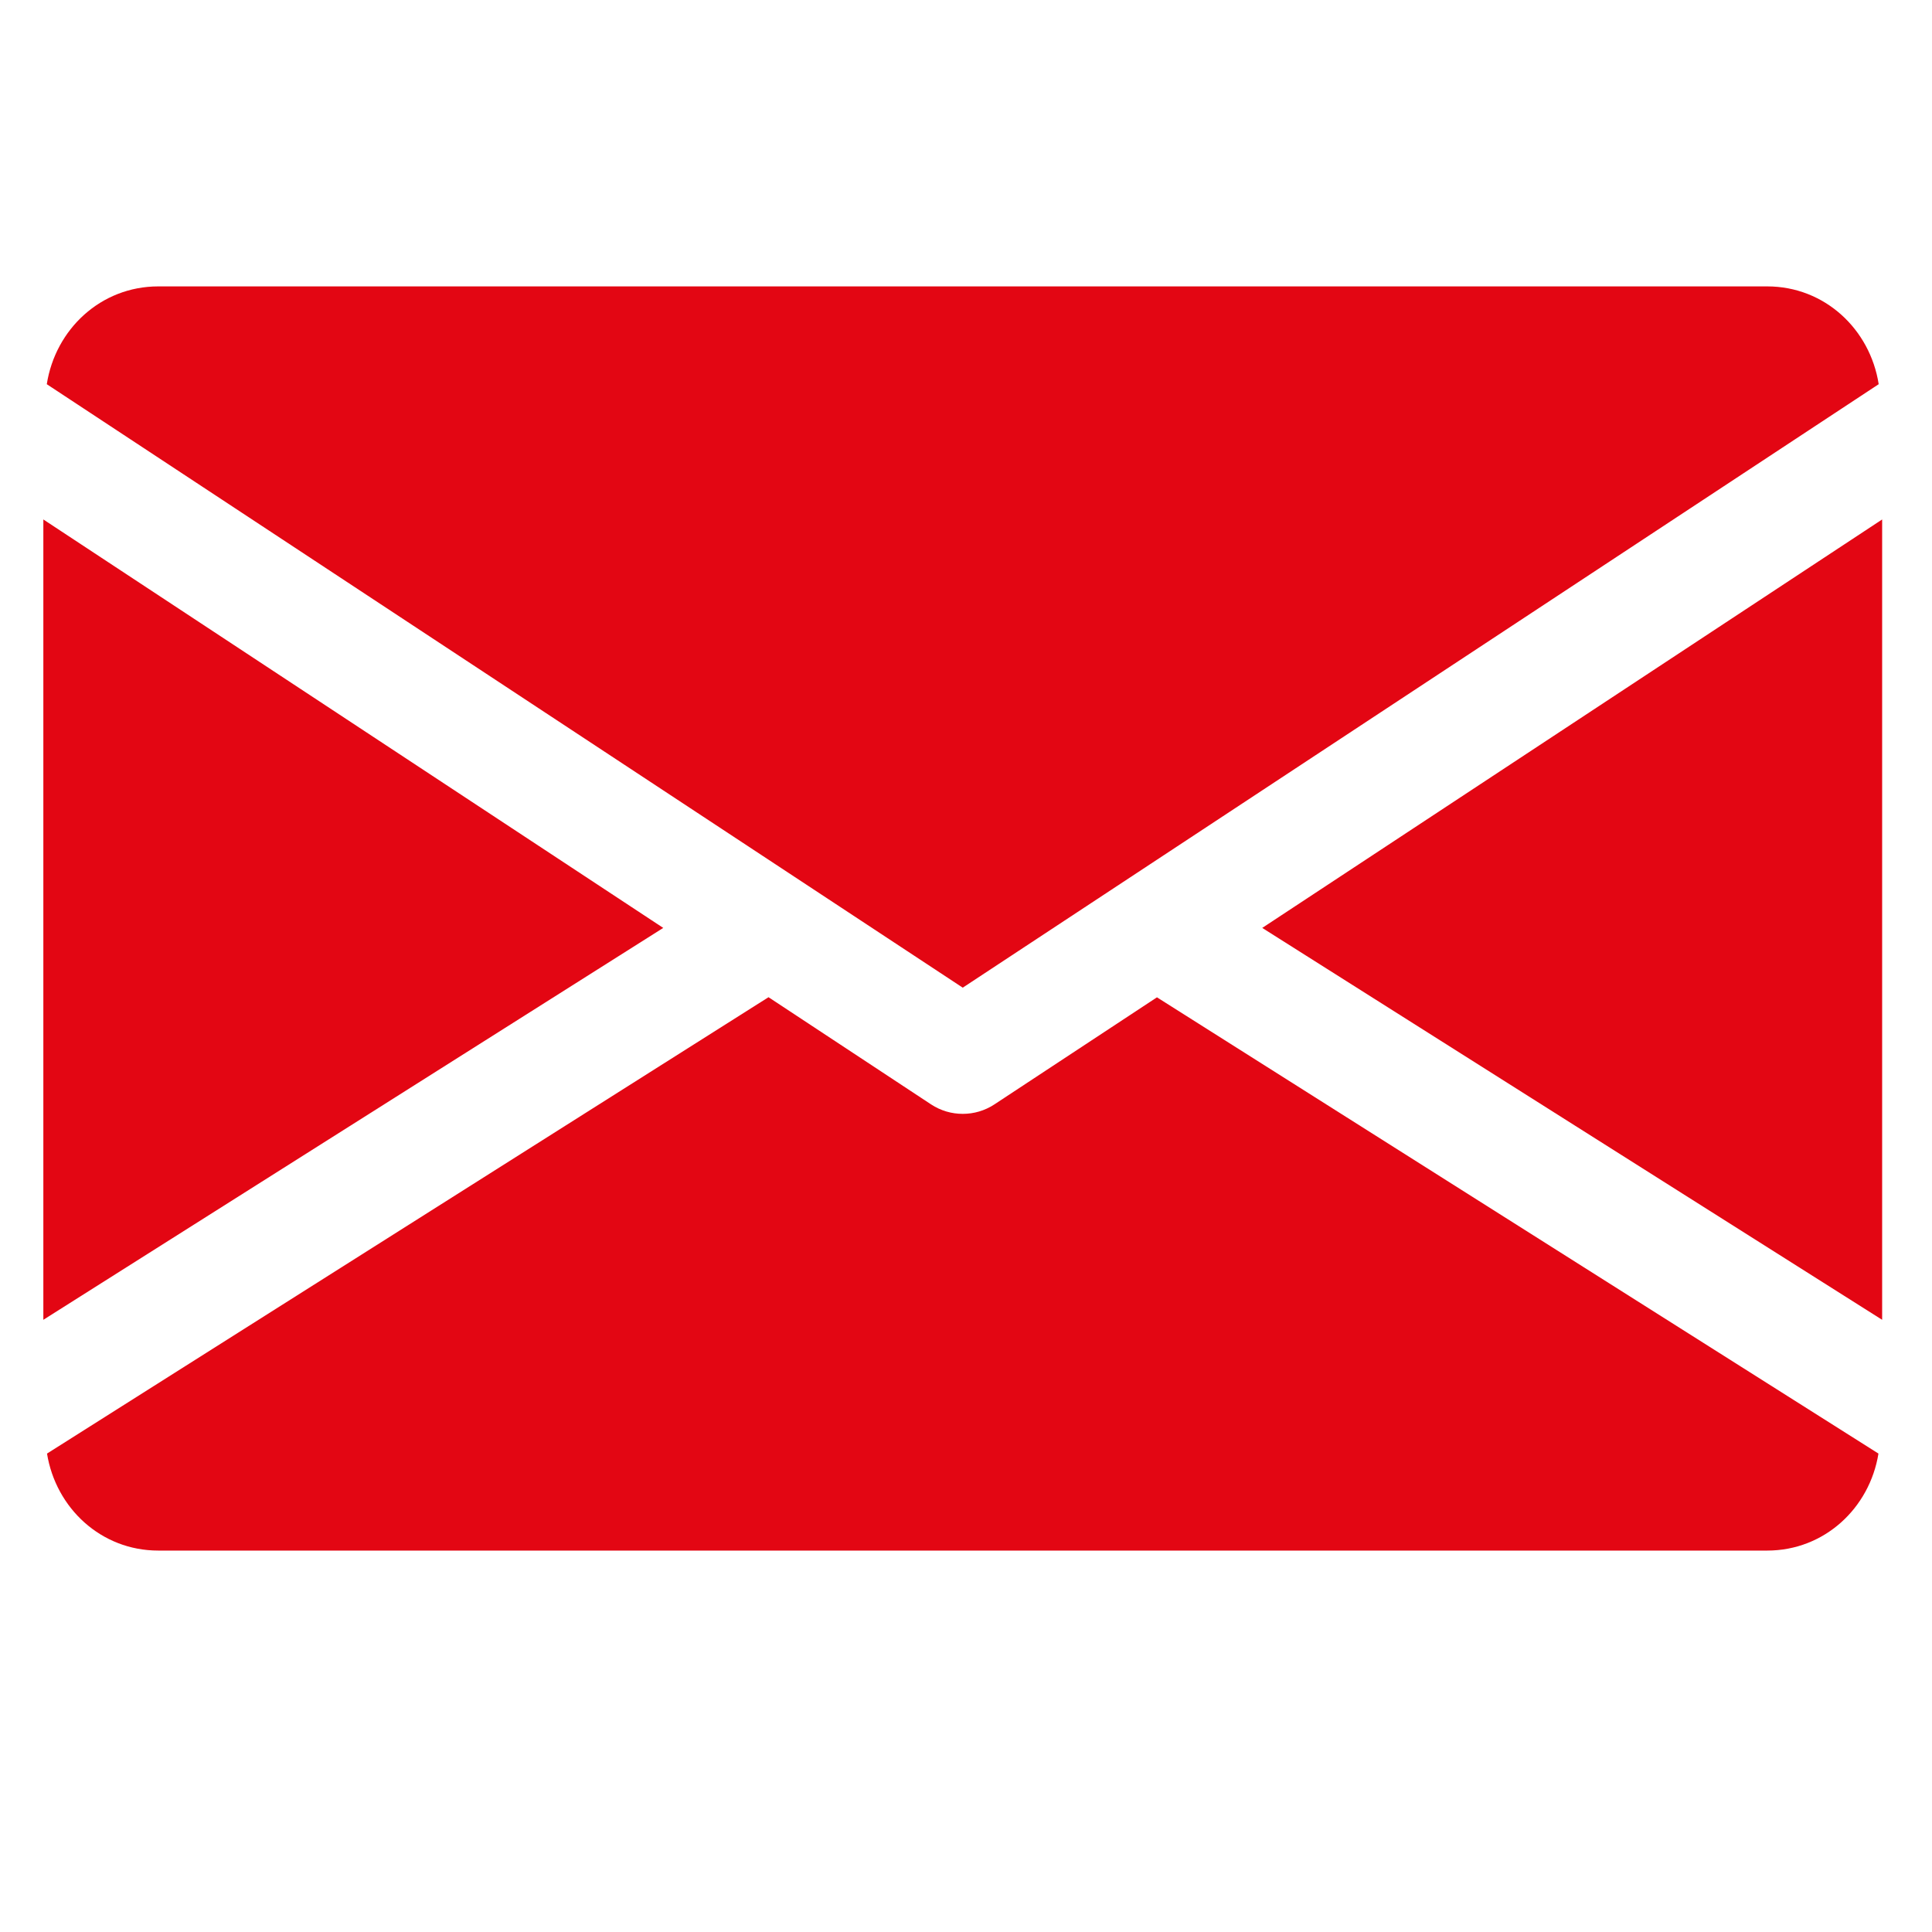
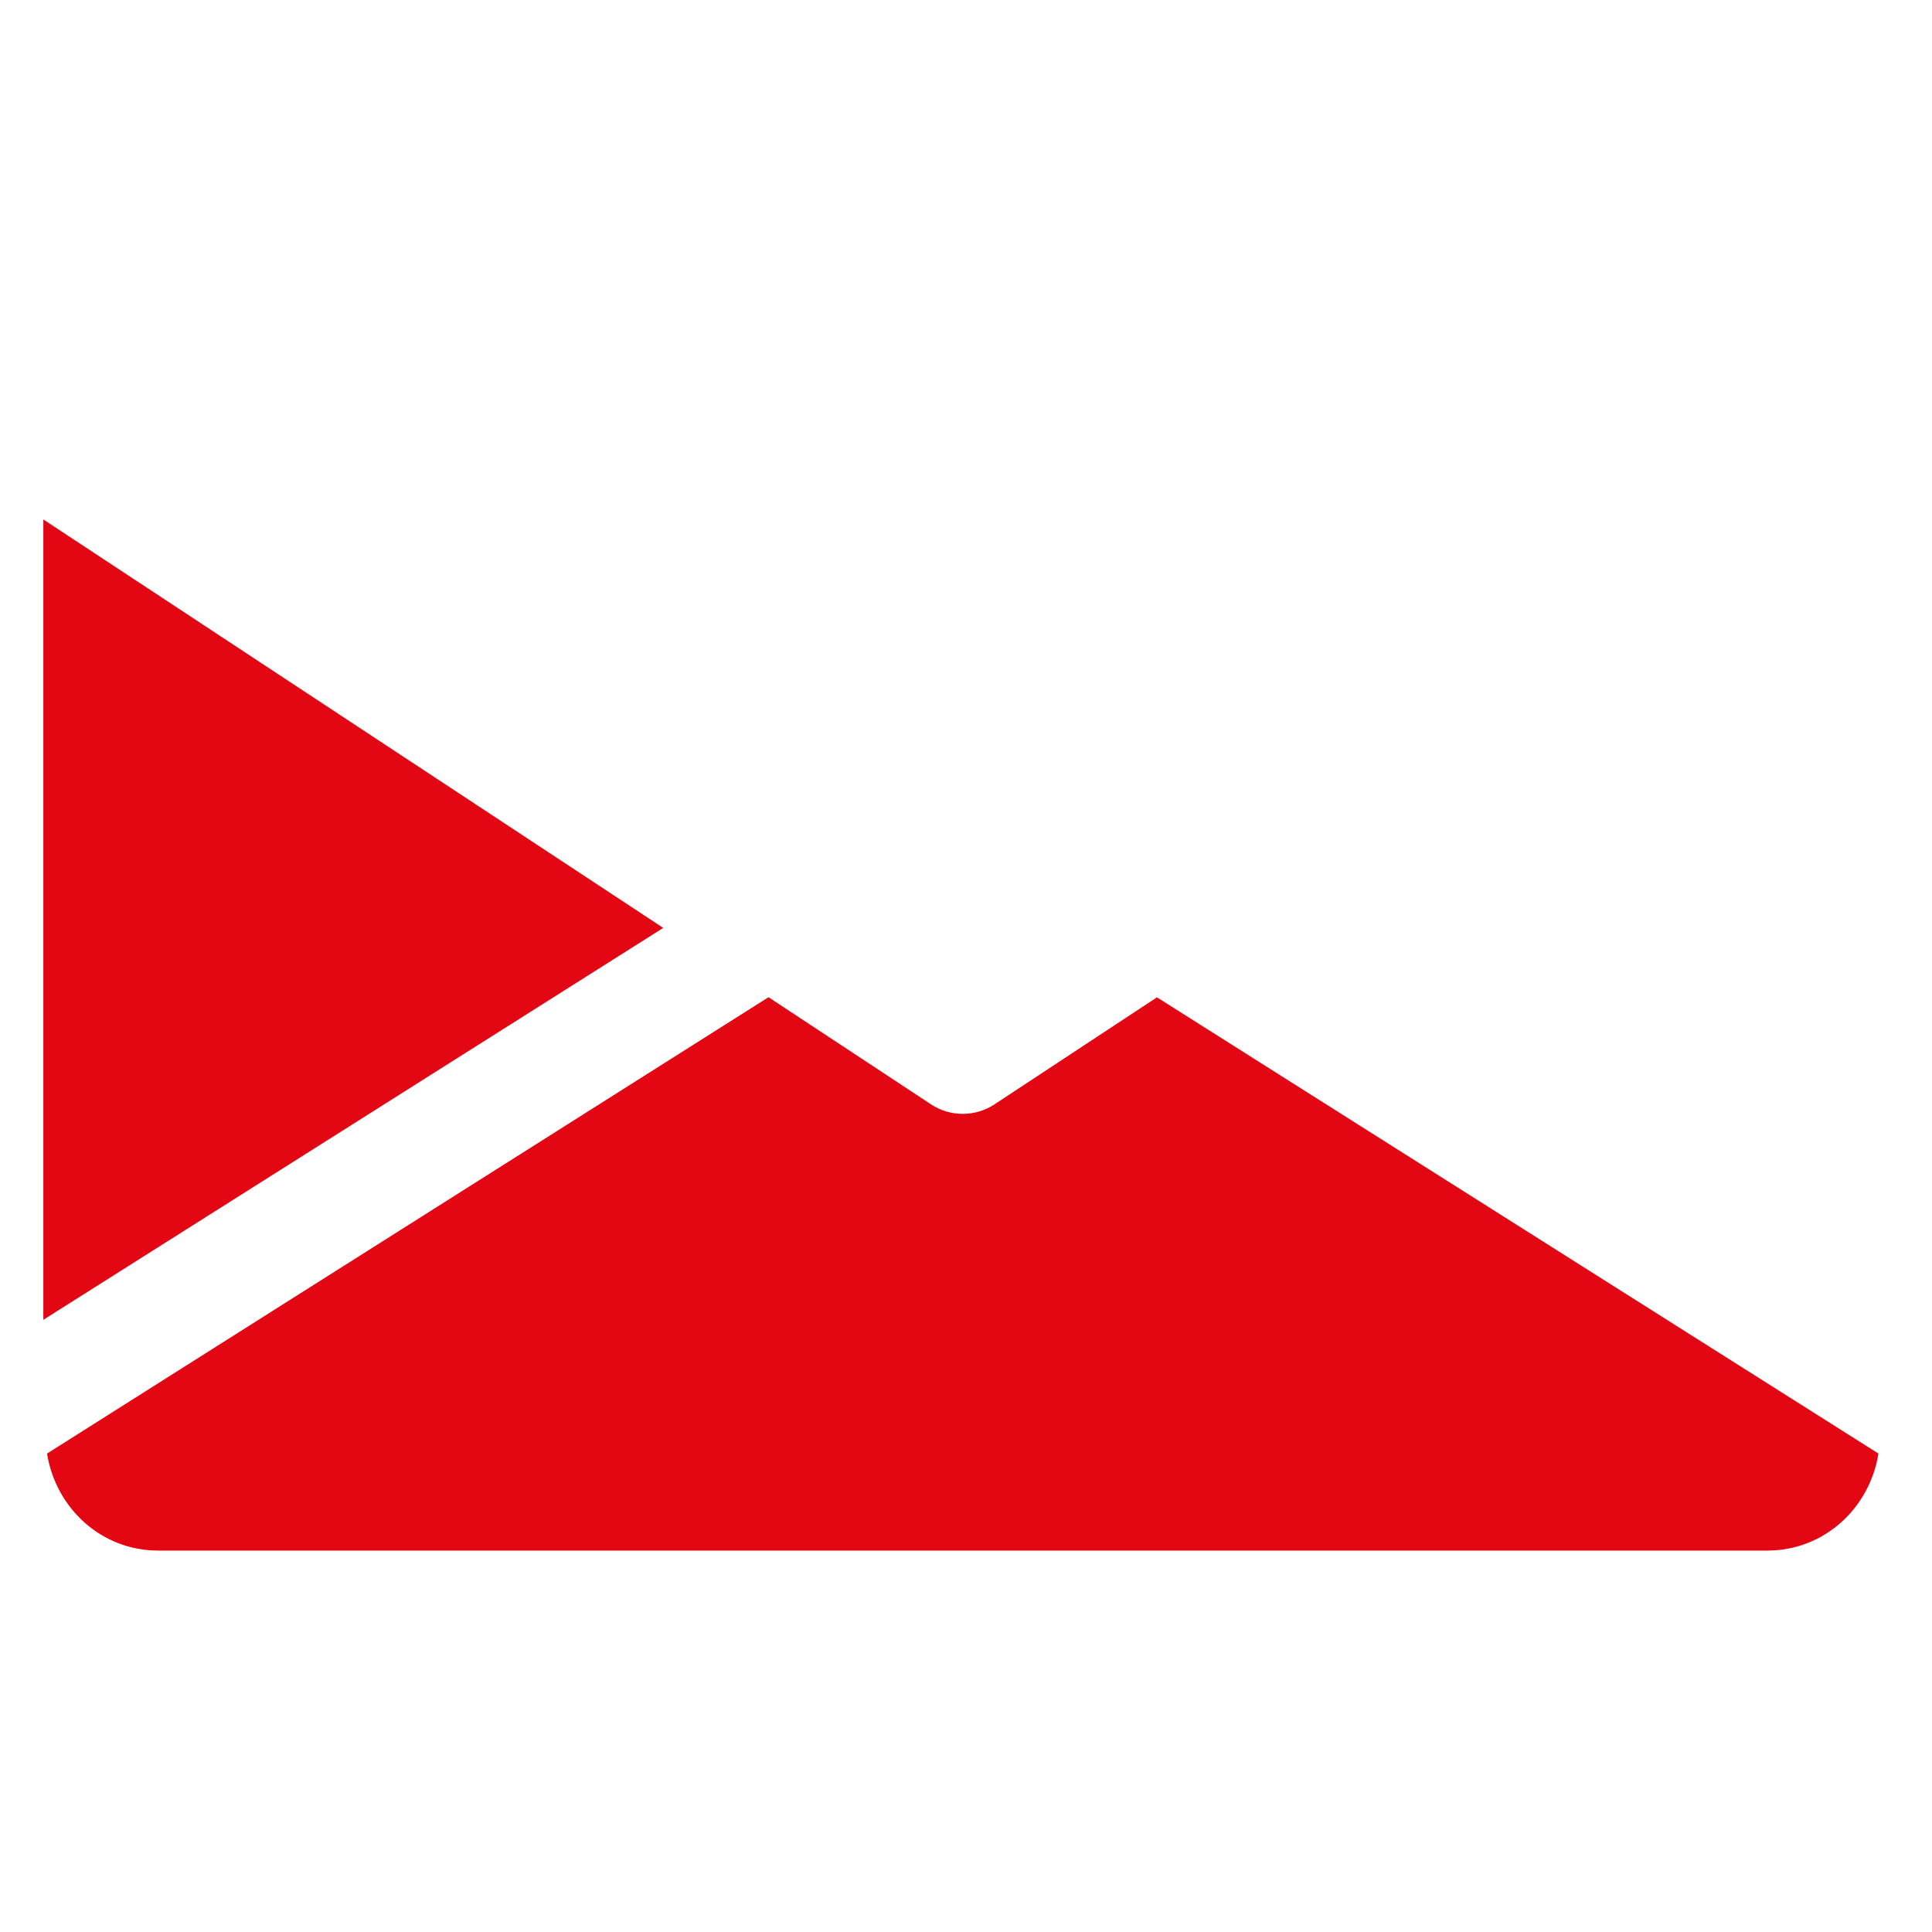
<svg xmlns="http://www.w3.org/2000/svg" xml:space="preserve" width="80mm" height="80mm" style="shape-rendering:geometricPrecision; text-rendering:geometricPrecision; image-rendering:optimizeQuality; fill-rule:evenodd; clip-rule:evenodd" viewBox="0 0 8000 8000">
  <defs>
    <style type="text/css">  .fil0 {fill:#E30613;fill-rule:nonzero}  </style>
  </defs>
  <g id="Слой_x0020_1">
-     <polygon class="fil0" points="5226.66,3842.27 7793.55,5465.02 7793.55,2150.99 " />
    <polygon class="fil0" points="179.48,2150.99 179.48,5465.02 2746.37,3842.27 " />
-     <path class="fil0" d="M7317.67 1185.91l-6662.31 0c-237.46,0 -425.91,177.03 -461.6,404.98l3792.76 2498.84 3792.75 -2498.84c-35.69,-227.95 -224.14,-404.98 -461.6,-404.98z" />
    <path class="fil0" d="M4790.75 4129.7l-673.37 443.52c-39.97,26.17 -85.18,39.02 -130.86,39.02 -45.69,0 -90.9,-12.85 -130.87,-39.02l-673.37 -443.99 -2987.57 1889.71c36.64,226.05 224.14,401.65 460.65,401.65l6662.31 0c236.51,0 424.01,-175.6 460.65,-401.65l-2987.57 -1889.24z" />
  </g>
</svg>